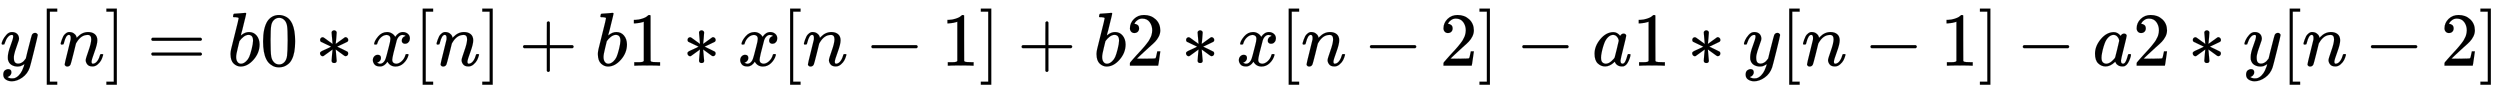
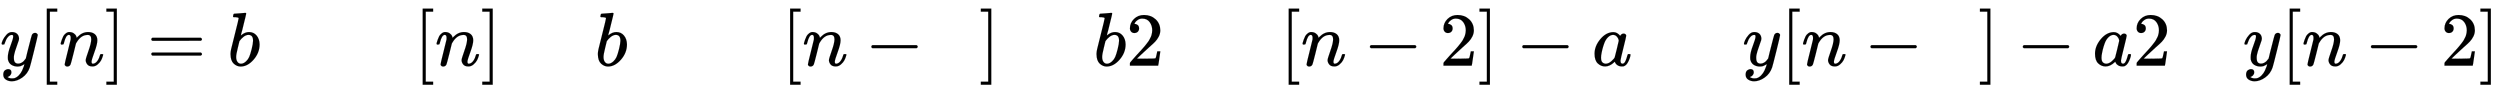
<svg xmlns="http://www.w3.org/2000/svg" xmlns:xlink="http://www.w3.org/1999/xlink" width="76.296ex" height="2.843ex" style="vertical-align: -0.838ex;" viewBox="0 -863.1 32849.3 1223.9" role="img" focusable="false" aria-labelledby="MathJax-SVG-1-Title">
  <title id="MathJax-SVG-1-Title">y[n]=b0*x[n]+b1*x[n-1]+b2*x[n-2]-a1*y[n-1]-a2*y[n-2]</title>
  <defs aria-hidden="true">
    <path stroke-width="1" id="E1-MJMATHI-79" d="M21 287Q21 301 36 335T84 406T158 442Q199 442 224 419T250 355Q248 336 247 334Q247 331 231 288T198 191T182 105Q182 62 196 45T238 27Q261 27 281 38T312 61T339 94Q339 95 344 114T358 173T377 247Q415 397 419 404Q432 431 462 431Q475 431 483 424T494 412T496 403Q496 390 447 193T391 -23Q363 -106 294 -155T156 -205Q111 -205 77 -183T43 -117Q43 -95 50 -80T69 -58T89 -48T106 -45Q150 -45 150 -87Q150 -107 138 -122T115 -142T102 -147L99 -148Q101 -153 118 -160T152 -167H160Q177 -167 186 -165Q219 -156 247 -127T290 -65T313 -9T321 21L315 17Q309 13 296 6T270 -6Q250 -11 231 -11Q185 -11 150 11T104 82Q103 89 103 113Q103 170 138 262T173 379Q173 380 173 381Q173 390 173 393T169 400T158 404H154Q131 404 112 385T82 344T65 302T57 280Q55 278 41 278H27Q21 284 21 287Z" />
    <path stroke-width="1" id="E1-MJMAIN-5B" d="M118 -250V750H255V710H158V-210H255V-250H118Z" />
    <path stroke-width="1" id="E1-MJMATHI-6E" d="M21 287Q22 293 24 303T36 341T56 388T89 425T135 442Q171 442 195 424T225 390T231 369Q231 367 232 367L243 378Q304 442 382 442Q436 442 469 415T503 336T465 179T427 52Q427 26 444 26Q450 26 453 27Q482 32 505 65T540 145Q542 153 560 153Q580 153 580 145Q580 144 576 130Q568 101 554 73T508 17T439 -10Q392 -10 371 17T350 73Q350 92 386 193T423 345Q423 404 379 404H374Q288 404 229 303L222 291L189 157Q156 26 151 16Q138 -11 108 -11Q95 -11 87 -5T76 7T74 17Q74 30 112 180T152 343Q153 348 153 366Q153 405 129 405Q91 405 66 305Q60 285 60 284Q58 278 41 278H27Q21 284 21 287Z" />
    <path stroke-width="1" id="E1-MJMAIN-5D" d="M22 710V750H159V-250H22V-210H119V710H22Z" />
    <path stroke-width="1" id="E1-MJMAIN-3D" d="M56 347Q56 360 70 367H707Q722 359 722 347Q722 336 708 328L390 327H72Q56 332 56 347ZM56 153Q56 168 72 173H708Q722 163 722 153Q722 140 707 133H70Q56 140 56 153Z" />
    <path stroke-width="1" id="E1-MJMATHI-62" d="M73 647Q73 657 77 670T89 683Q90 683 161 688T234 694Q246 694 246 685T212 542Q204 508 195 472T180 418L176 399Q176 396 182 402Q231 442 283 442Q345 442 383 396T422 280Q422 169 343 79T173 -11Q123 -11 82 27T40 150V159Q40 180 48 217T97 414Q147 611 147 623T109 637Q104 637 101 637H96Q86 637 83 637T76 640T73 647ZM336 325V331Q336 405 275 405Q258 405 240 397T207 376T181 352T163 330L157 322L136 236Q114 150 114 114Q114 66 138 42Q154 26 178 26Q211 26 245 58Q270 81 285 114T318 219Q336 291 336 325Z" />
-     <path stroke-width="1" id="E1-MJMAIN-30" d="M96 585Q152 666 249 666Q297 666 345 640T423 548Q460 465 460 320Q460 165 417 83Q397 41 362 16T301 -15T250 -22Q224 -22 198 -16T137 16T82 83Q39 165 39 320Q39 494 96 585ZM321 597Q291 629 250 629Q208 629 178 597Q153 571 145 525T137 333Q137 175 145 125T181 46Q209 16 250 16Q290 16 318 46Q347 76 354 130T362 333Q362 478 354 524T321 597Z" />
-     <path stroke-width="1" id="E1-MJMAIN-2217" d="M229 286Q216 420 216 436Q216 454 240 464Q241 464 245 464T251 465Q263 464 273 456T283 436Q283 419 277 356T270 286L328 328Q384 369 389 372T399 375Q412 375 423 365T435 338Q435 325 425 315Q420 312 357 282T289 250L355 219L425 184Q434 175 434 161Q434 146 425 136T401 125Q393 125 383 131T328 171L270 213Q283 79 283 63Q283 53 276 44T250 35Q231 35 224 44T216 63Q216 80 222 143T229 213L171 171Q115 130 110 127Q106 124 100 124Q87 124 76 134T64 161Q64 166 64 169T67 175T72 181T81 188T94 195T113 204T138 215T170 230T210 250L74 315Q65 324 65 338Q65 353 74 363T98 374Q106 374 116 368T171 328L229 286Z" />
-     <path stroke-width="1" id="E1-MJMATHI-78" d="M52 289Q59 331 106 386T222 442Q257 442 286 424T329 379Q371 442 430 442Q467 442 494 420T522 361Q522 332 508 314T481 292T458 288Q439 288 427 299T415 328Q415 374 465 391Q454 404 425 404Q412 404 406 402Q368 386 350 336Q290 115 290 78Q290 50 306 38T341 26Q378 26 414 59T463 140Q466 150 469 151T485 153H489Q504 153 504 145Q504 144 502 134Q486 77 440 33T333 -11Q263 -11 227 52Q186 -10 133 -10H127Q78 -10 57 16T35 71Q35 103 54 123T99 143Q142 143 142 101Q142 81 130 66T107 46T94 41L91 40Q91 39 97 36T113 29T132 26Q168 26 194 71Q203 87 217 139T245 247T261 313Q266 340 266 352Q266 380 251 392T217 404Q177 404 142 372T93 290Q91 281 88 280T72 278H58Q52 284 52 289Z" />
-     <path stroke-width="1" id="E1-MJMAIN-2B" d="M56 237T56 250T70 270H369V420L370 570Q380 583 389 583Q402 583 409 568V270H707Q722 262 722 250T707 230H409V-68Q401 -82 391 -82H389H387Q375 -82 369 -68V230H70Q56 237 56 250Z" />
-     <path stroke-width="1" id="E1-MJMAIN-31" d="M213 578L200 573Q186 568 160 563T102 556H83V602H102Q149 604 189 617T245 641T273 663Q275 666 285 666Q294 666 302 660V361L303 61Q310 54 315 52T339 48T401 46H427V0H416Q395 3 257 3Q121 3 100 0H88V46H114Q136 46 152 46T177 47T193 50T201 52T207 57T213 61V578Z" />
    <path stroke-width="1" id="E1-MJMAIN-2212" d="M84 237T84 250T98 270H679Q694 262 694 250T679 230H98Q84 237 84 250Z" />
    <path stroke-width="1" id="E1-MJMAIN-32" d="M109 429Q82 429 66 447T50 491Q50 562 103 614T235 666Q326 666 387 610T449 465Q449 422 429 383T381 315T301 241Q265 210 201 149L142 93L218 92Q375 92 385 97Q392 99 409 186V189H449V186Q448 183 436 95T421 3V0H50V19V31Q50 38 56 46T86 81Q115 113 136 137Q145 147 170 174T204 211T233 244T261 278T284 308T305 340T320 369T333 401T340 431T343 464Q343 527 309 573T212 619Q179 619 154 602T119 569T109 550Q109 549 114 549Q132 549 151 535T170 489Q170 464 154 447T109 429Z" />
    <path stroke-width="1" id="E1-MJMATHI-61" d="M33 157Q33 258 109 349T280 441Q331 441 370 392Q386 422 416 422Q429 422 439 414T449 394Q449 381 412 234T374 68Q374 43 381 35T402 26Q411 27 422 35Q443 55 463 131Q469 151 473 152Q475 153 483 153H487Q506 153 506 144Q506 138 501 117T481 63T449 13Q436 0 417 -8Q409 -10 393 -10Q359 -10 336 5T306 36L300 51Q299 52 296 50Q294 48 292 46Q233 -10 172 -10Q117 -10 75 30T33 157ZM351 328Q351 334 346 350T323 385T277 405Q242 405 210 374T160 293Q131 214 119 129Q119 126 119 118T118 106Q118 61 136 44T179 26Q217 26 254 59T298 110Q300 114 325 217T351 328Z" />
  </defs>
  <g stroke="currentColor" fill="currentColor" stroke-width="0" transform="matrix(1 0 0 -1 0 0)" aria-hidden="true">
    <use xlink:href="#E1-MJMATHI-79" x="0" y="0" />
    <use xlink:href="#E1-MJMAIN-5B" x="497" y="0" />
    <use xlink:href="#E1-MJMATHI-6E" x="776" y="0" />
    <use xlink:href="#E1-MJMAIN-5D" x="1376" y="0" />
    <use xlink:href="#E1-MJMAIN-3D" x="1932" y="0" />
    <use xlink:href="#E1-MJMATHI-62" x="2989" y="0" />
    <use xlink:href="#E1-MJMAIN-30" x="3418" y="0" />
    <use xlink:href="#E1-MJMAIN-2217" x="4141" y="0" />
    <use xlink:href="#E1-MJMATHI-78" x="4864" y="0" />
    <use xlink:href="#E1-MJMAIN-5B" x="5436" y="0" />
    <use xlink:href="#E1-MJMATHI-6E" x="5715" y="0" />
    <use xlink:href="#E1-MJMAIN-5D" x="6315" y="0" />
    <use xlink:href="#E1-MJMAIN-2B" x="6816" y="0" />
    <use xlink:href="#E1-MJMATHI-62" x="7816" y="0" />
    <use xlink:href="#E1-MJMAIN-31" x="8246" y="0" />
    <use xlink:href="#E1-MJMAIN-2217" x="8969" y="0" />
    <use xlink:href="#E1-MJMATHI-78" x="9691" y="0" />
    <use xlink:href="#E1-MJMAIN-5B" x="10264" y="0" />
    <use xlink:href="#E1-MJMATHI-6E" x="10542" y="0" />
    <use xlink:href="#E1-MJMAIN-2212" x="11365" y="0" />
    <use xlink:href="#E1-MJMAIN-31" x="12366" y="0" />
    <use xlink:href="#E1-MJMAIN-5D" x="12866" y="0" />
    <use xlink:href="#E1-MJMAIN-2B" x="13367" y="0" />
    <use xlink:href="#E1-MJMATHI-62" x="14368" y="0" />
    <use xlink:href="#E1-MJMAIN-32" x="14797" y="0" />
    <use xlink:href="#E1-MJMAIN-2217" x="15520" y="0" />
    <use xlink:href="#E1-MJMATHI-78" x="16243" y="0" />
    <use xlink:href="#E1-MJMAIN-5B" x="16815" y="0" />
    <use xlink:href="#E1-MJMATHI-6E" x="17094" y="0" />
    <use xlink:href="#E1-MJMAIN-2212" x="17916" y="0" />
    <use xlink:href="#E1-MJMAIN-32" x="18917" y="0" />
    <use xlink:href="#E1-MJMAIN-5D" x="19418" y="0" />
    <use xlink:href="#E1-MJMAIN-2212" x="19918" y="0" />
    <use xlink:href="#E1-MJMATHI-61" x="20919" y="0" />
    <use xlink:href="#E1-MJMAIN-31" x="21449" y="0" />
    <use xlink:href="#E1-MJMAIN-2217" x="22171" y="0" />
    <use xlink:href="#E1-MJMATHI-79" x="22894" y="0" />
    <use xlink:href="#E1-MJMAIN-5B" x="23392" y="0" />
    <use xlink:href="#E1-MJMATHI-6E" x="23670" y="0" />
    <use xlink:href="#E1-MJMAIN-2212" x="24493" y="0" />
    <use xlink:href="#E1-MJMAIN-31" x="25494" y="0" />
    <use xlink:href="#E1-MJMAIN-5D" x="25994" y="0" />
    <use xlink:href="#E1-MJMAIN-2212" x="26495" y="0" />
    <use xlink:href="#E1-MJMATHI-61" x="27495" y="0" />
    <use xlink:href="#E1-MJMAIN-32" x="28025" y="0" />
    <use xlink:href="#E1-MJMAIN-2217" x="28748" y="0" />
    <use xlink:href="#E1-MJMATHI-79" x="29470" y="0" />
    <use xlink:href="#E1-MJMAIN-5B" x="29968" y="0" />
    <use xlink:href="#E1-MJMATHI-6E" x="30246" y="0" />
    <use xlink:href="#E1-MJMAIN-2212" x="31069" y="0" />
    <use xlink:href="#E1-MJMAIN-32" x="32070" y="0" />
    <use xlink:href="#E1-MJMAIN-5D" x="32570" y="0" />
  </g>
</svg>